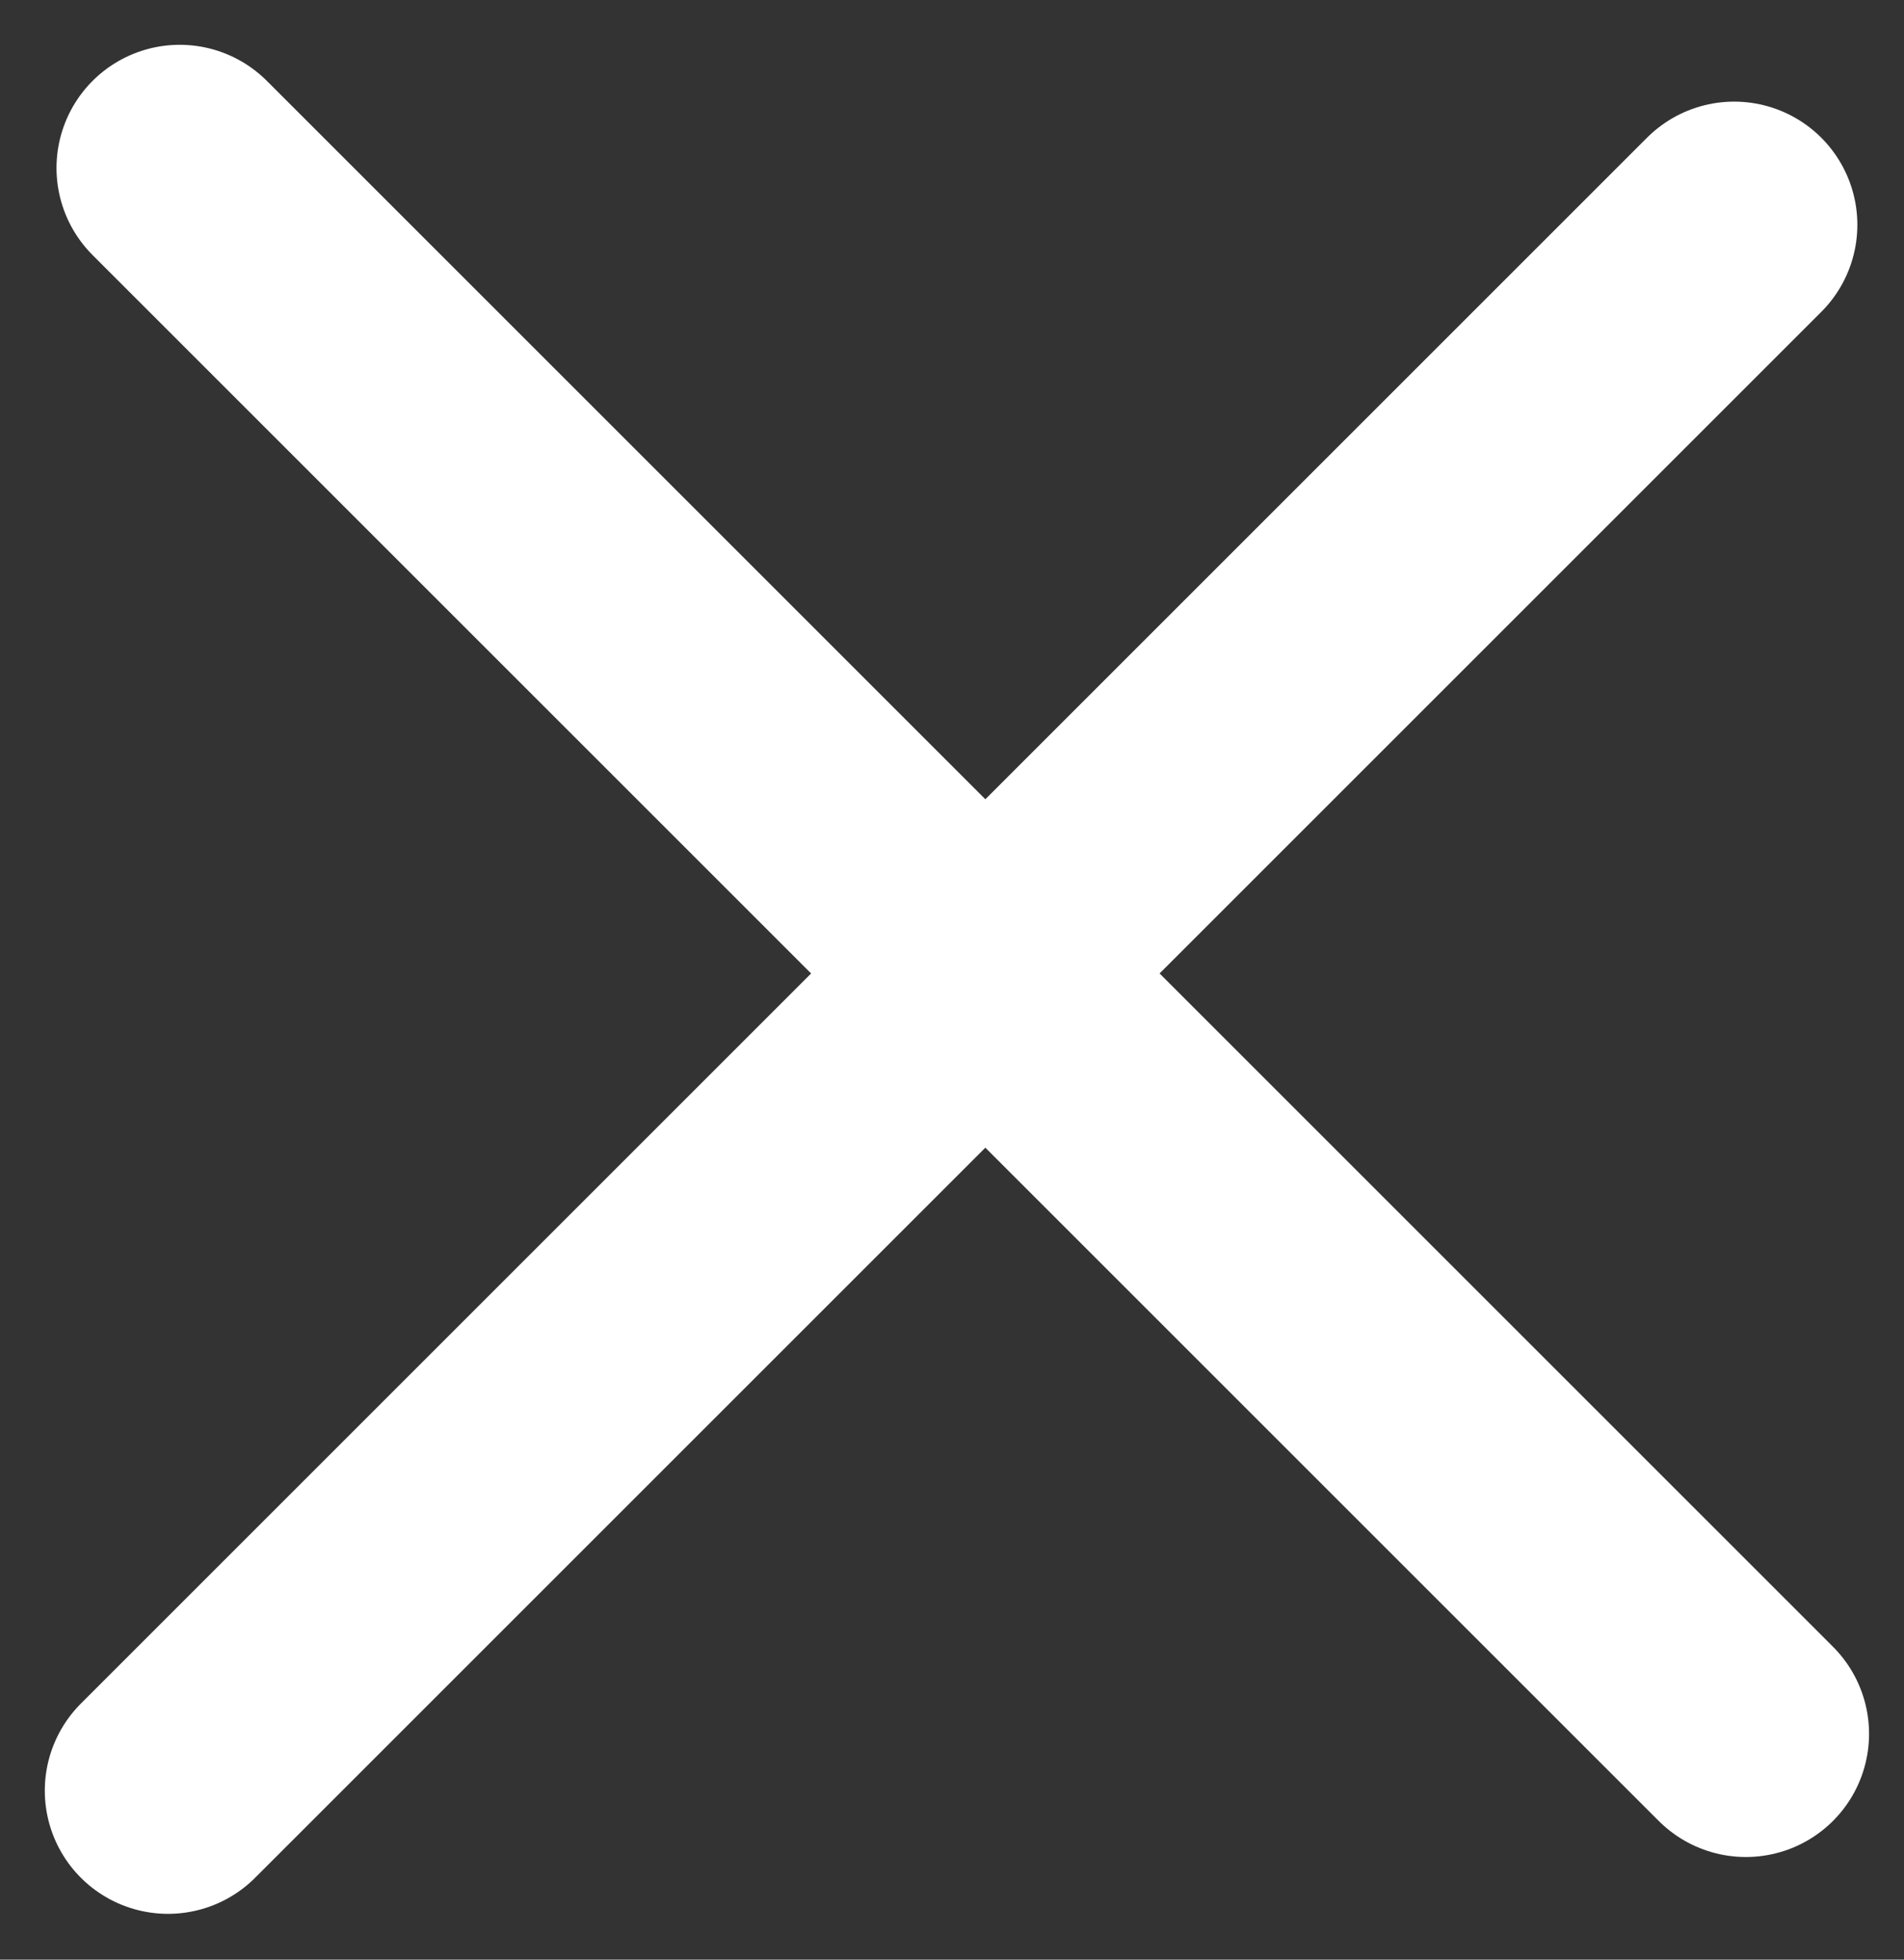
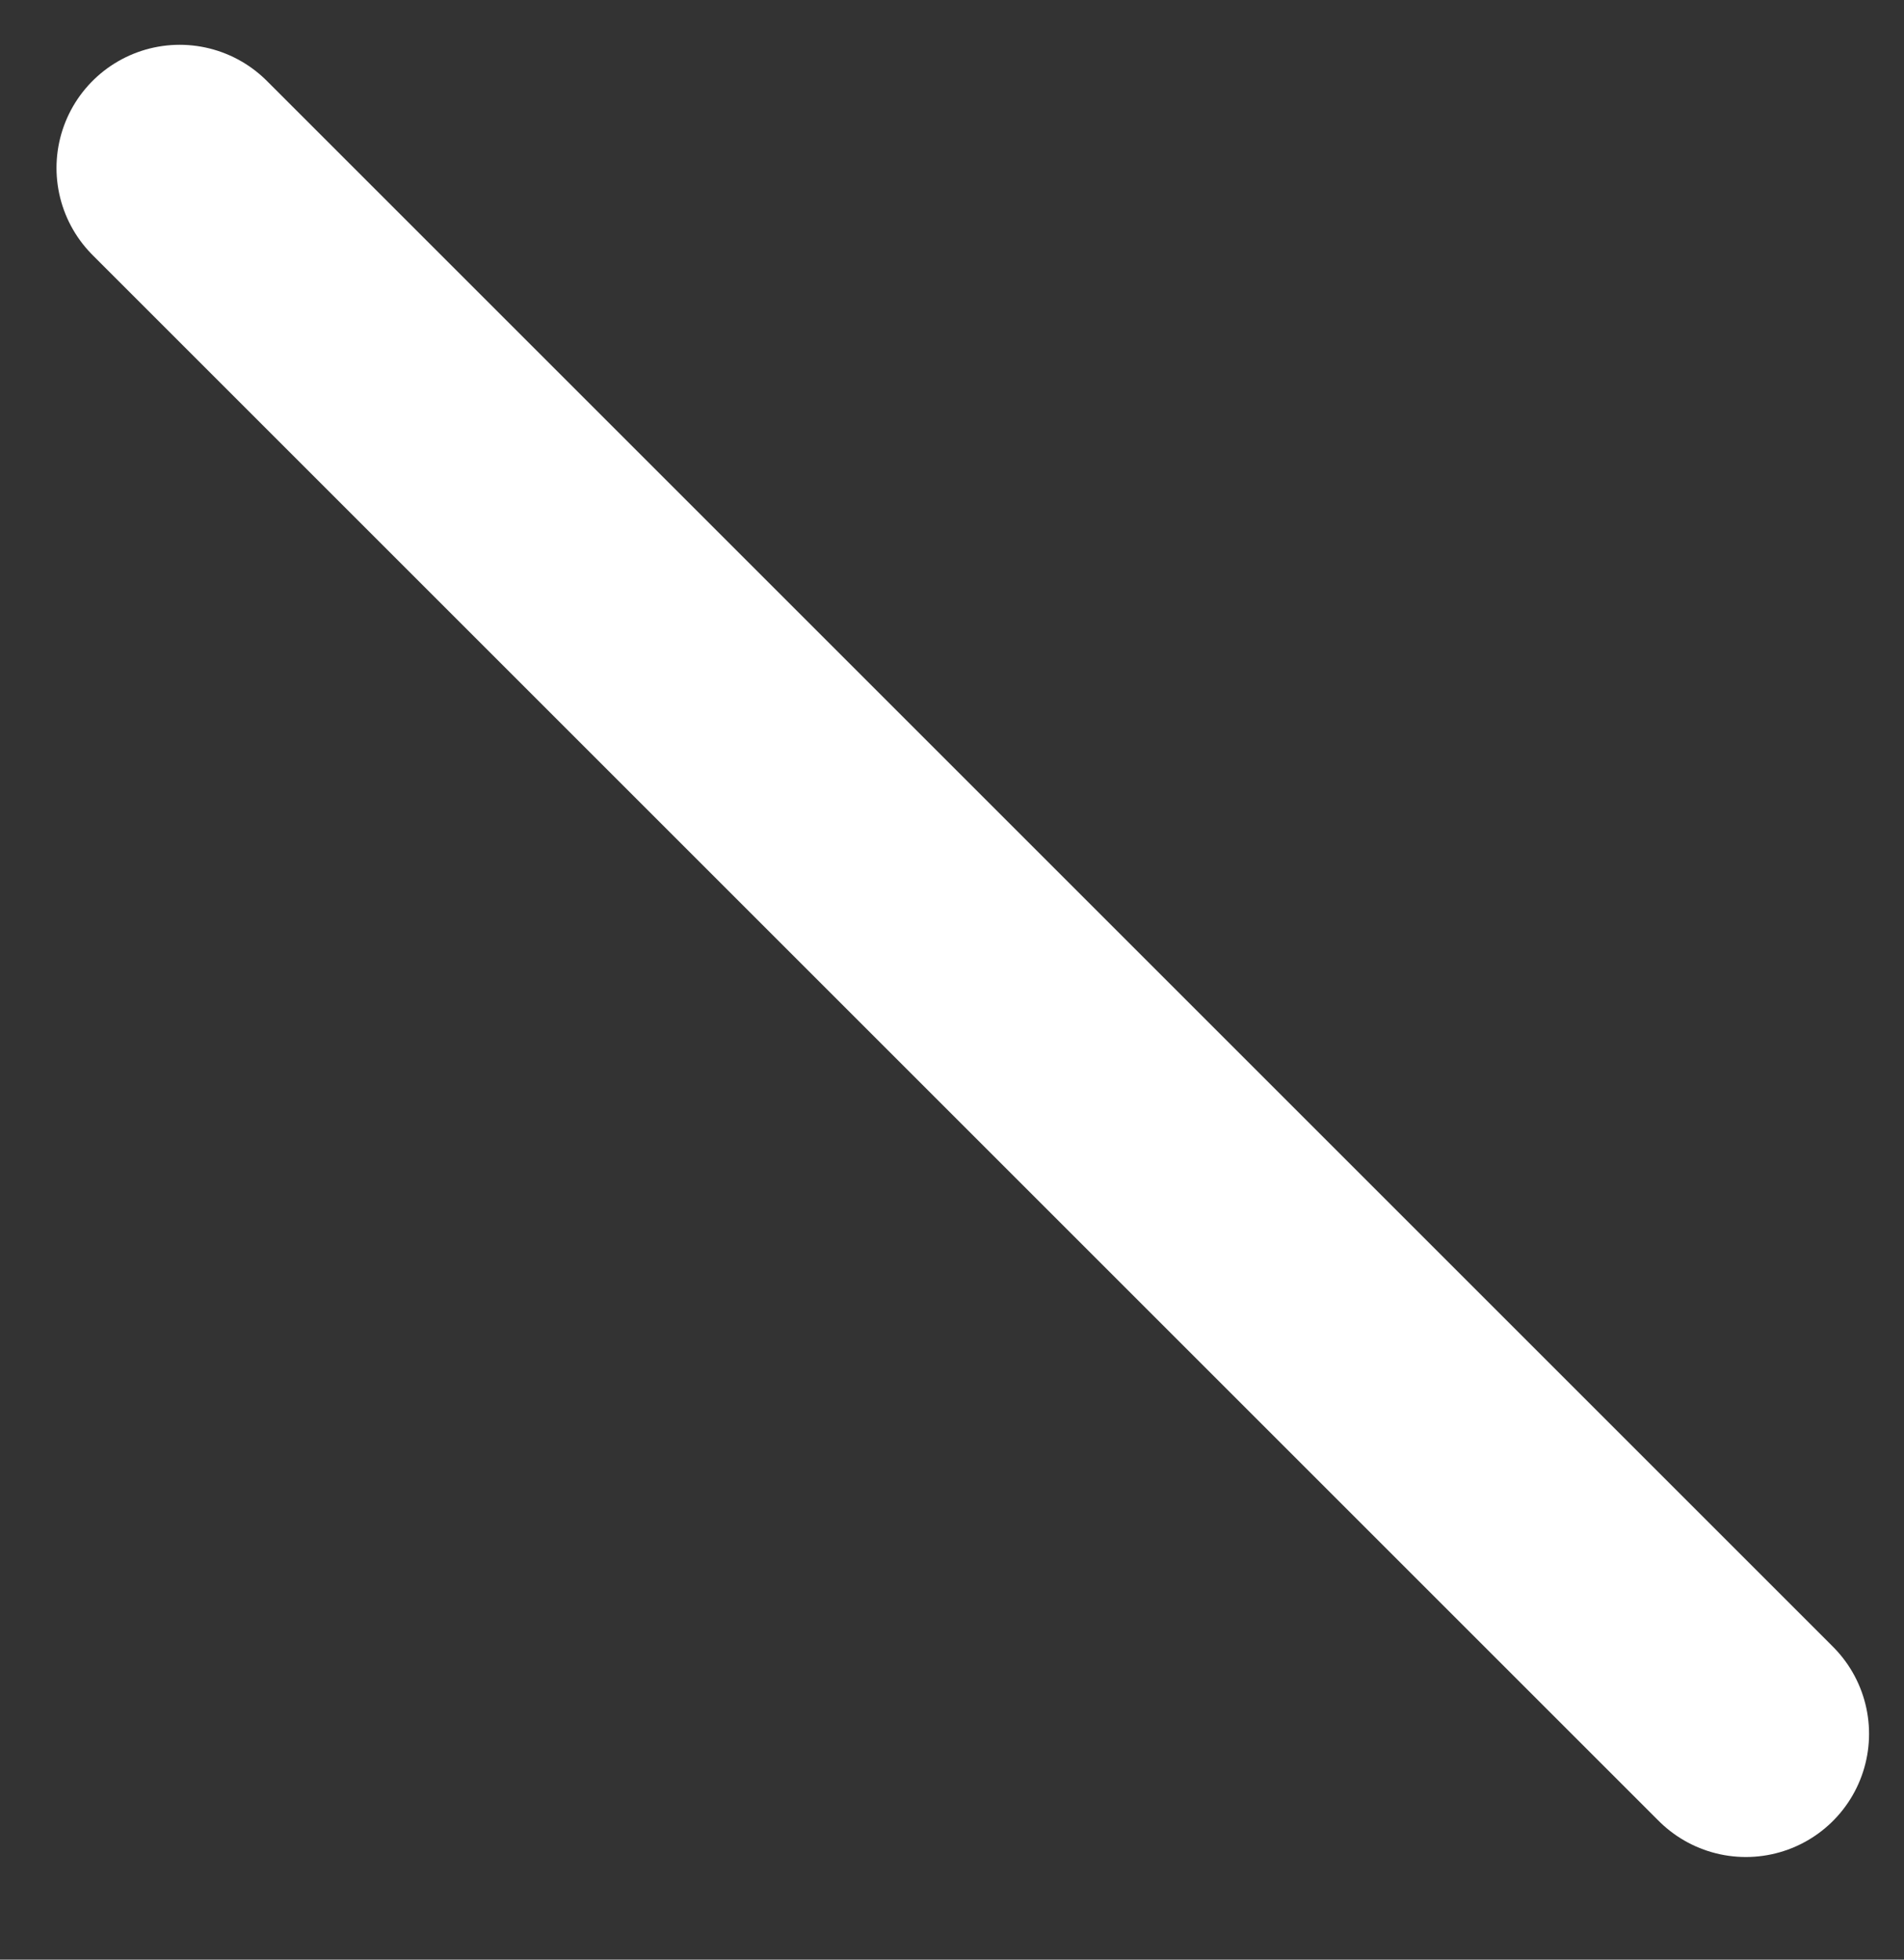
<svg xmlns="http://www.w3.org/2000/svg" width="34" height="35" viewBox="0 0 34 35" fill="none">
  <rect x="0" y="0" width="34" height="35" fill="#333333" stroke="none" />
  <path d="M3.209 3L31.176 30.967" stroke="white" stroke-width="4.4" stroke-linecap="round" stroke-linejoin="round" />
-   <path d="M3 31.982L30.967 4.015" stroke="white" stroke-width="4.4" stroke-linecap="round" stroke-linejoin="round" />
</svg>